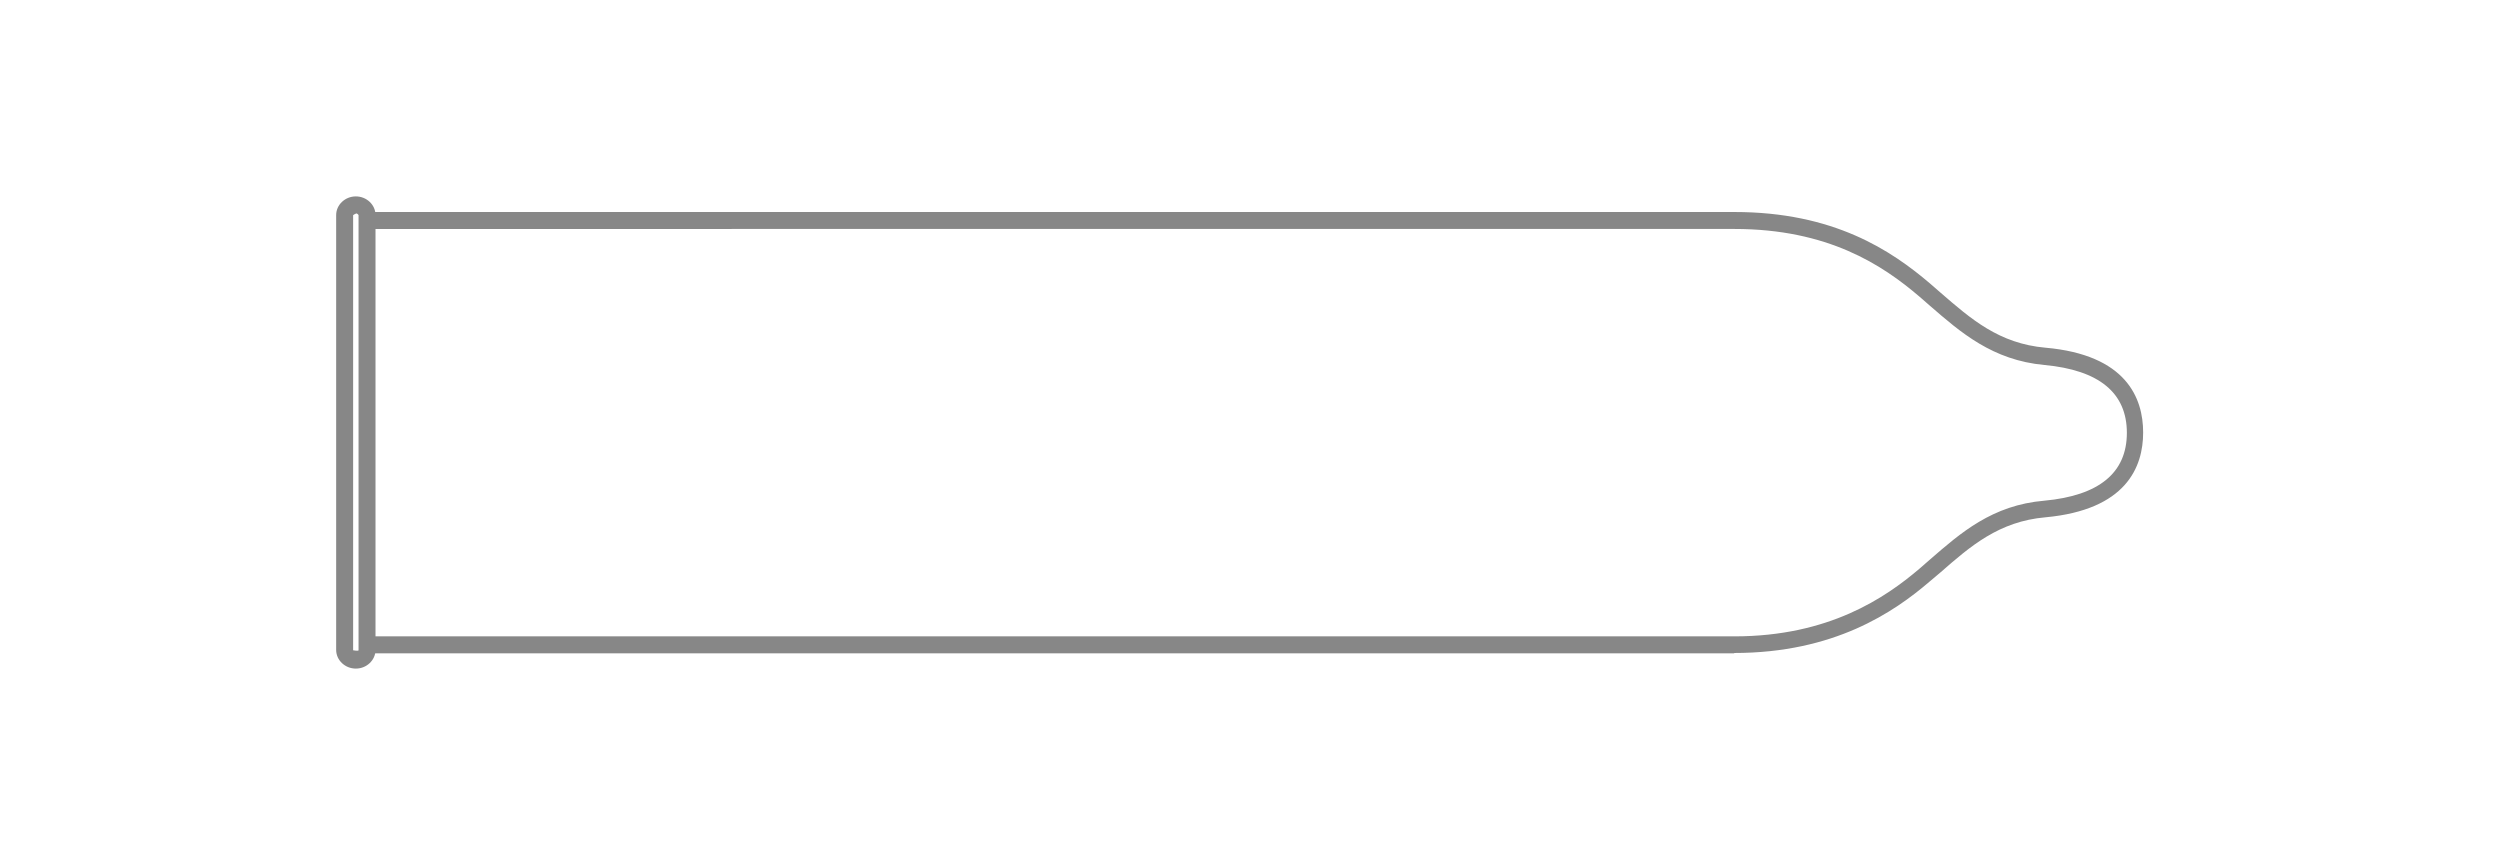
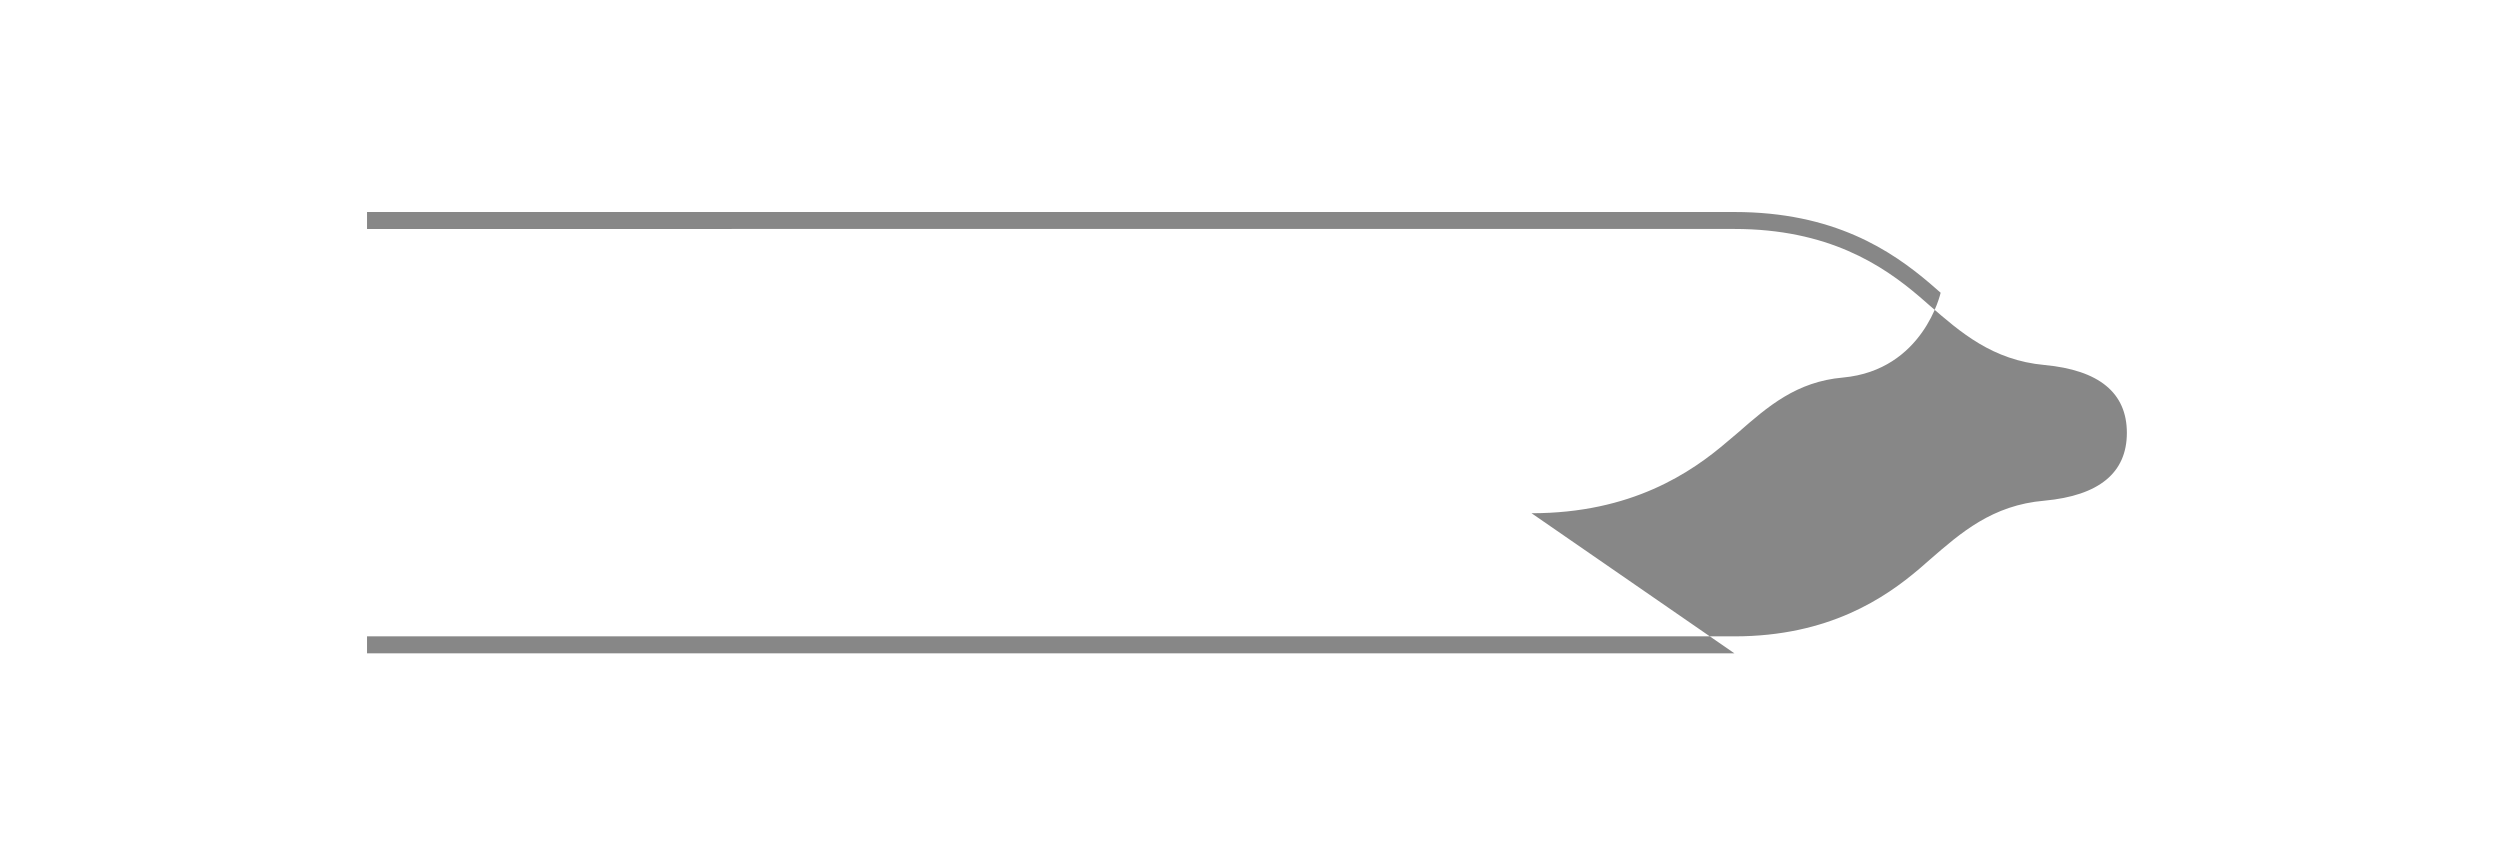
<svg xmlns="http://www.w3.org/2000/svg" viewBox="0 0 73.7 25.51" data-name="Isolation Mode" id="Isolation_Mode">
  <defs>
    <style>
      .cls-1 {
        fill: #878787;
      }
    </style>
  </defs>
-   <path d="M10.49,19.71c-.32,0-.58-.25-.58-.55V6.34c0-.3.26-.55.58-.55s.58.25.58.55v12.82c0,.3-.26.55-.58.55ZM10.49,6.3s-.08.03-.08.05v12.82s.16.03.16,0V6.34s-.03-.05-.08-.05Z" class="cls-1" />
-   <path d="M51.13,19.26H10.82v-.5h40.31c2.79,0,4.45-1.14,5.45-1.99l.31-.27c.91-.79,1.84-1.61,3.38-1.74,1.61-.15,2.43-.82,2.43-2s-.82-1.85-2.43-2c-1.53-.14-2.47-.96-3.38-1.75l-.31-.27c-1.09-.93-2.69-1.99-5.45-1.99H10.82v-.5h40.31c2.93,0,4.62,1.13,5.77,2.11l.31.27c.89.77,1.72,1.5,3.09,1.62,2.38.21,2.88,1.48,2.88,2.5s-.5,2.28-2.88,2.5c-1.37.12-2.21.85-3.09,1.62l-.32.27c-1.06.91-2.82,2.11-5.77,2.11Z" class="cls-1" />
+   <path d="M51.13,19.26H10.82v-.5h40.31c2.79,0,4.45-1.14,5.45-1.99l.31-.27c.91-.79,1.84-1.61,3.38-1.74,1.61-.15,2.43-.82,2.43-2s-.82-1.85-2.43-2c-1.53-.14-2.47-.96-3.38-1.75l-.31-.27c-1.09-.93-2.69-1.99-5.45-1.99H10.82v-.5h40.31c2.93,0,4.62,1.13,5.77,2.11l.31.27s-.5,2.28-2.88,2.5c-1.37.12-2.21.85-3.09,1.62l-.32.27c-1.06.91-2.82,2.11-5.77,2.11Z" class="cls-1" />
</svg>